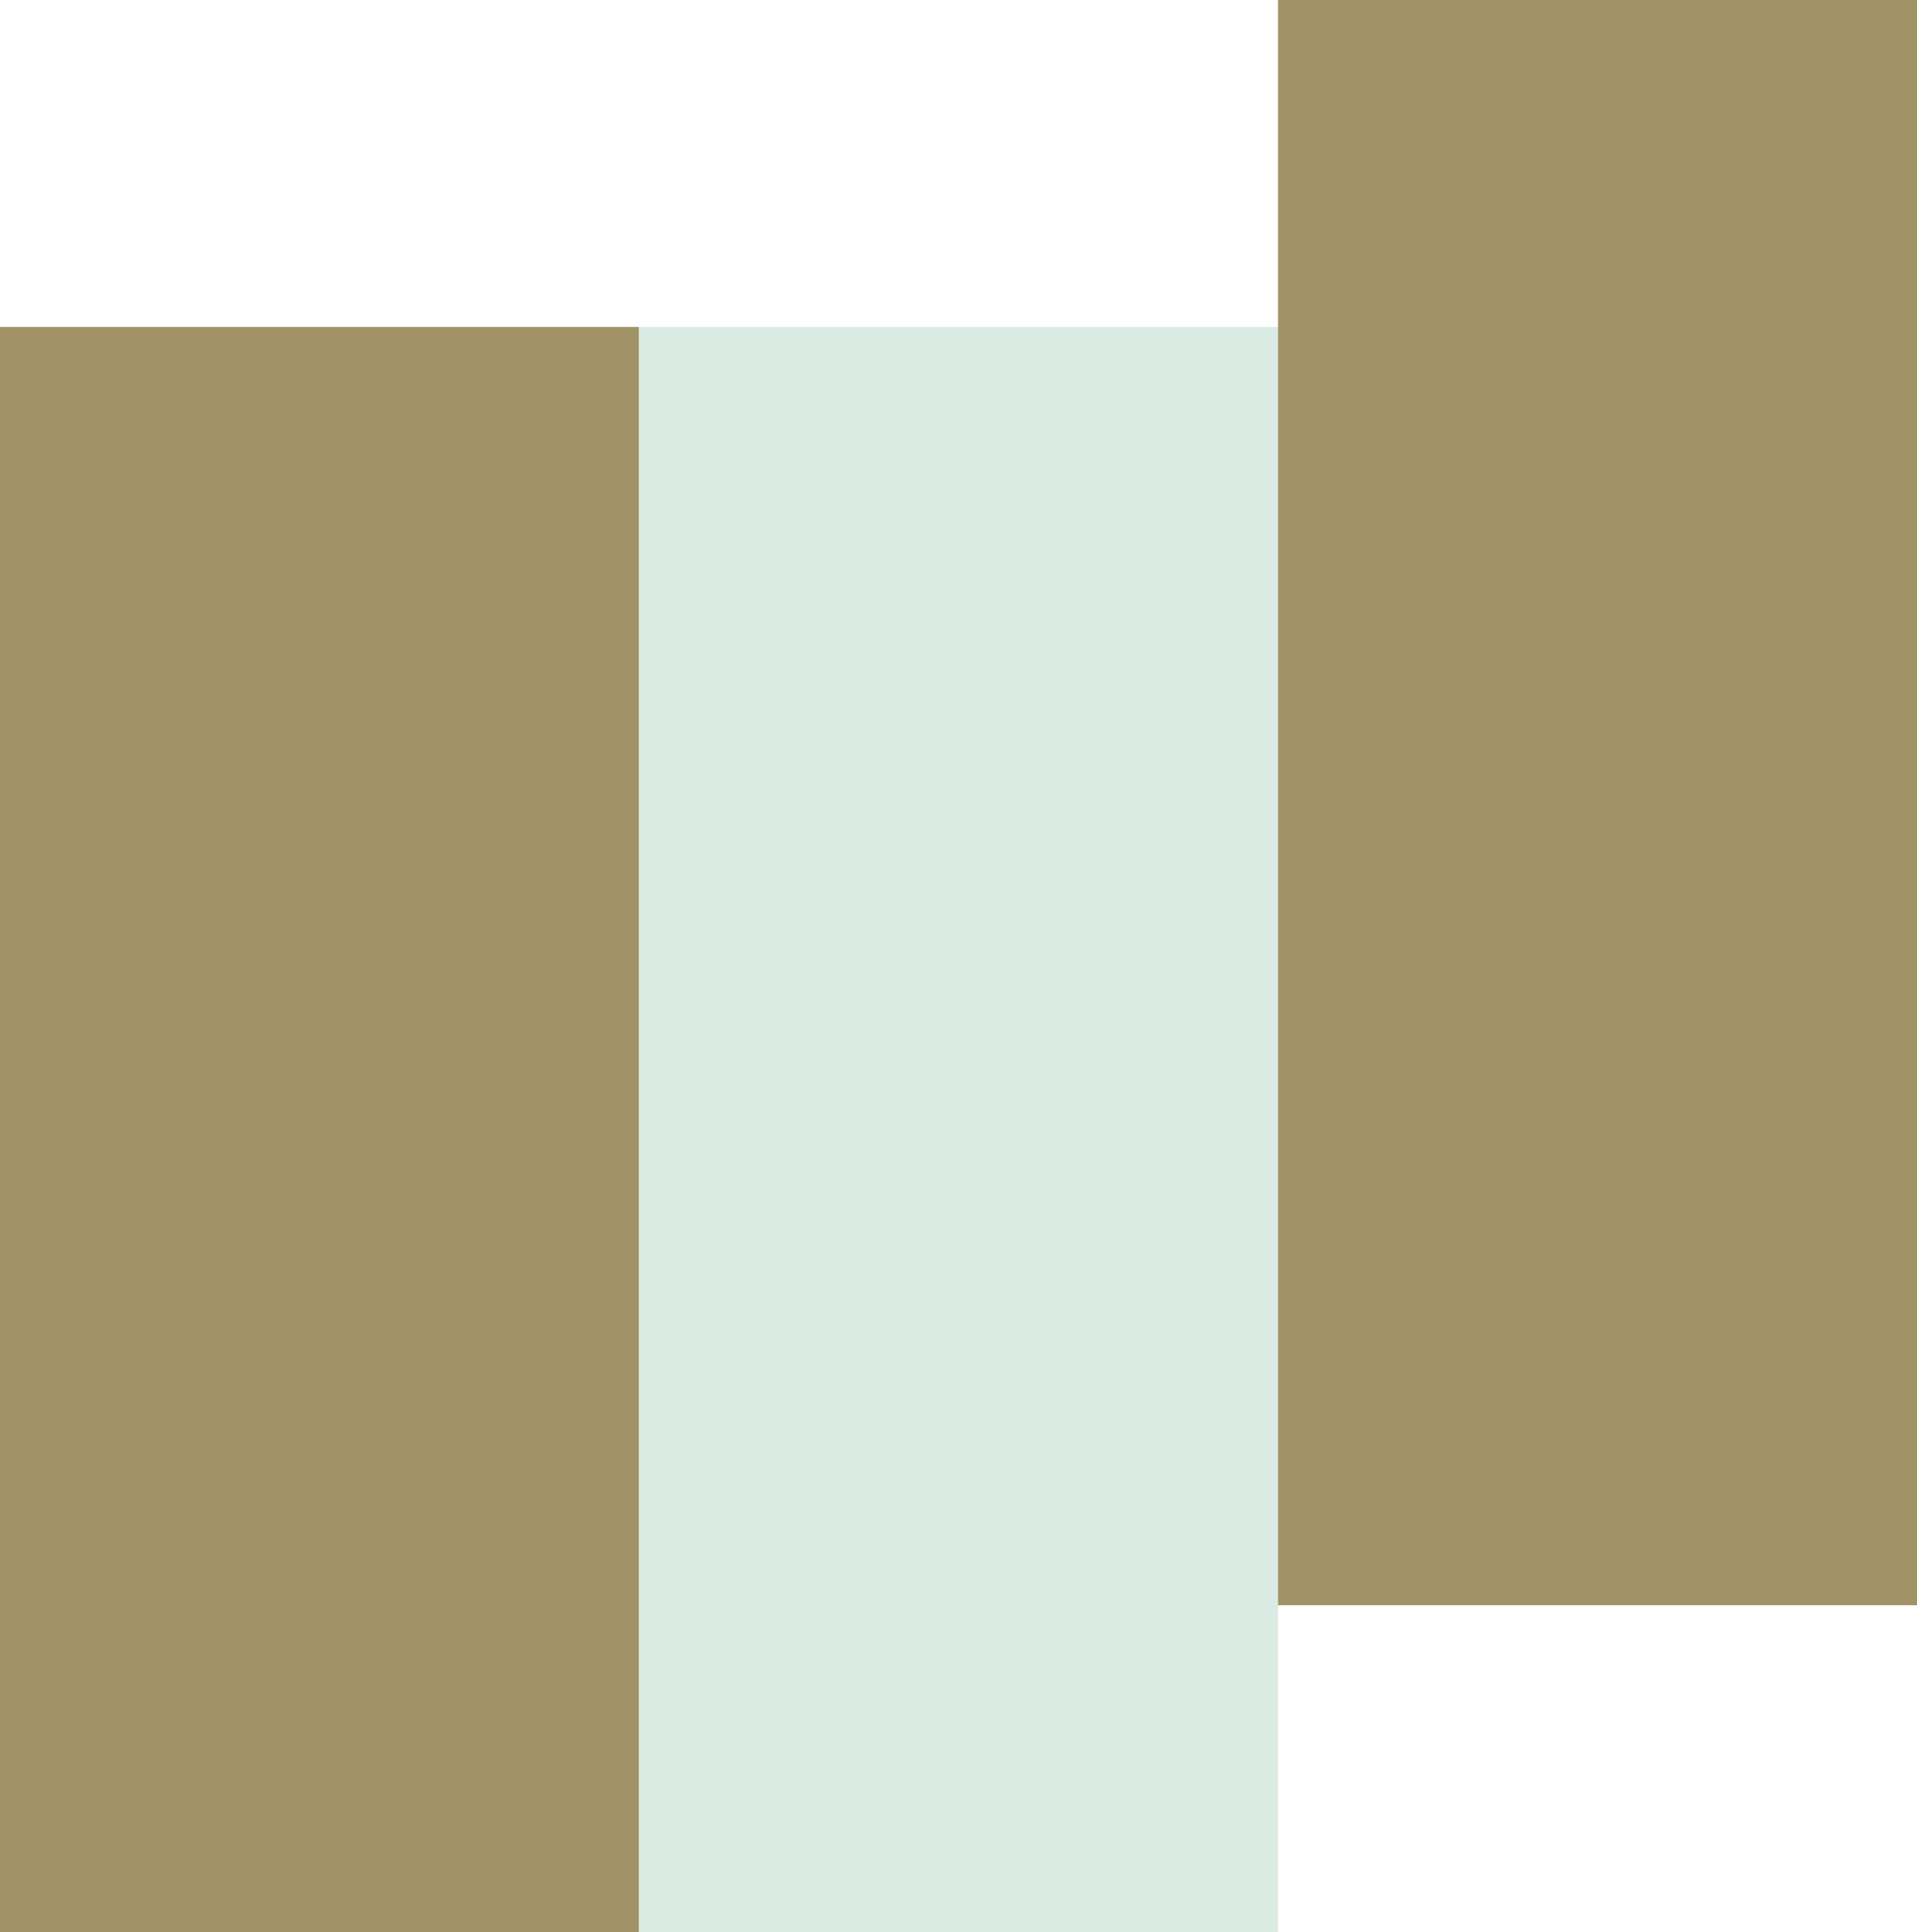
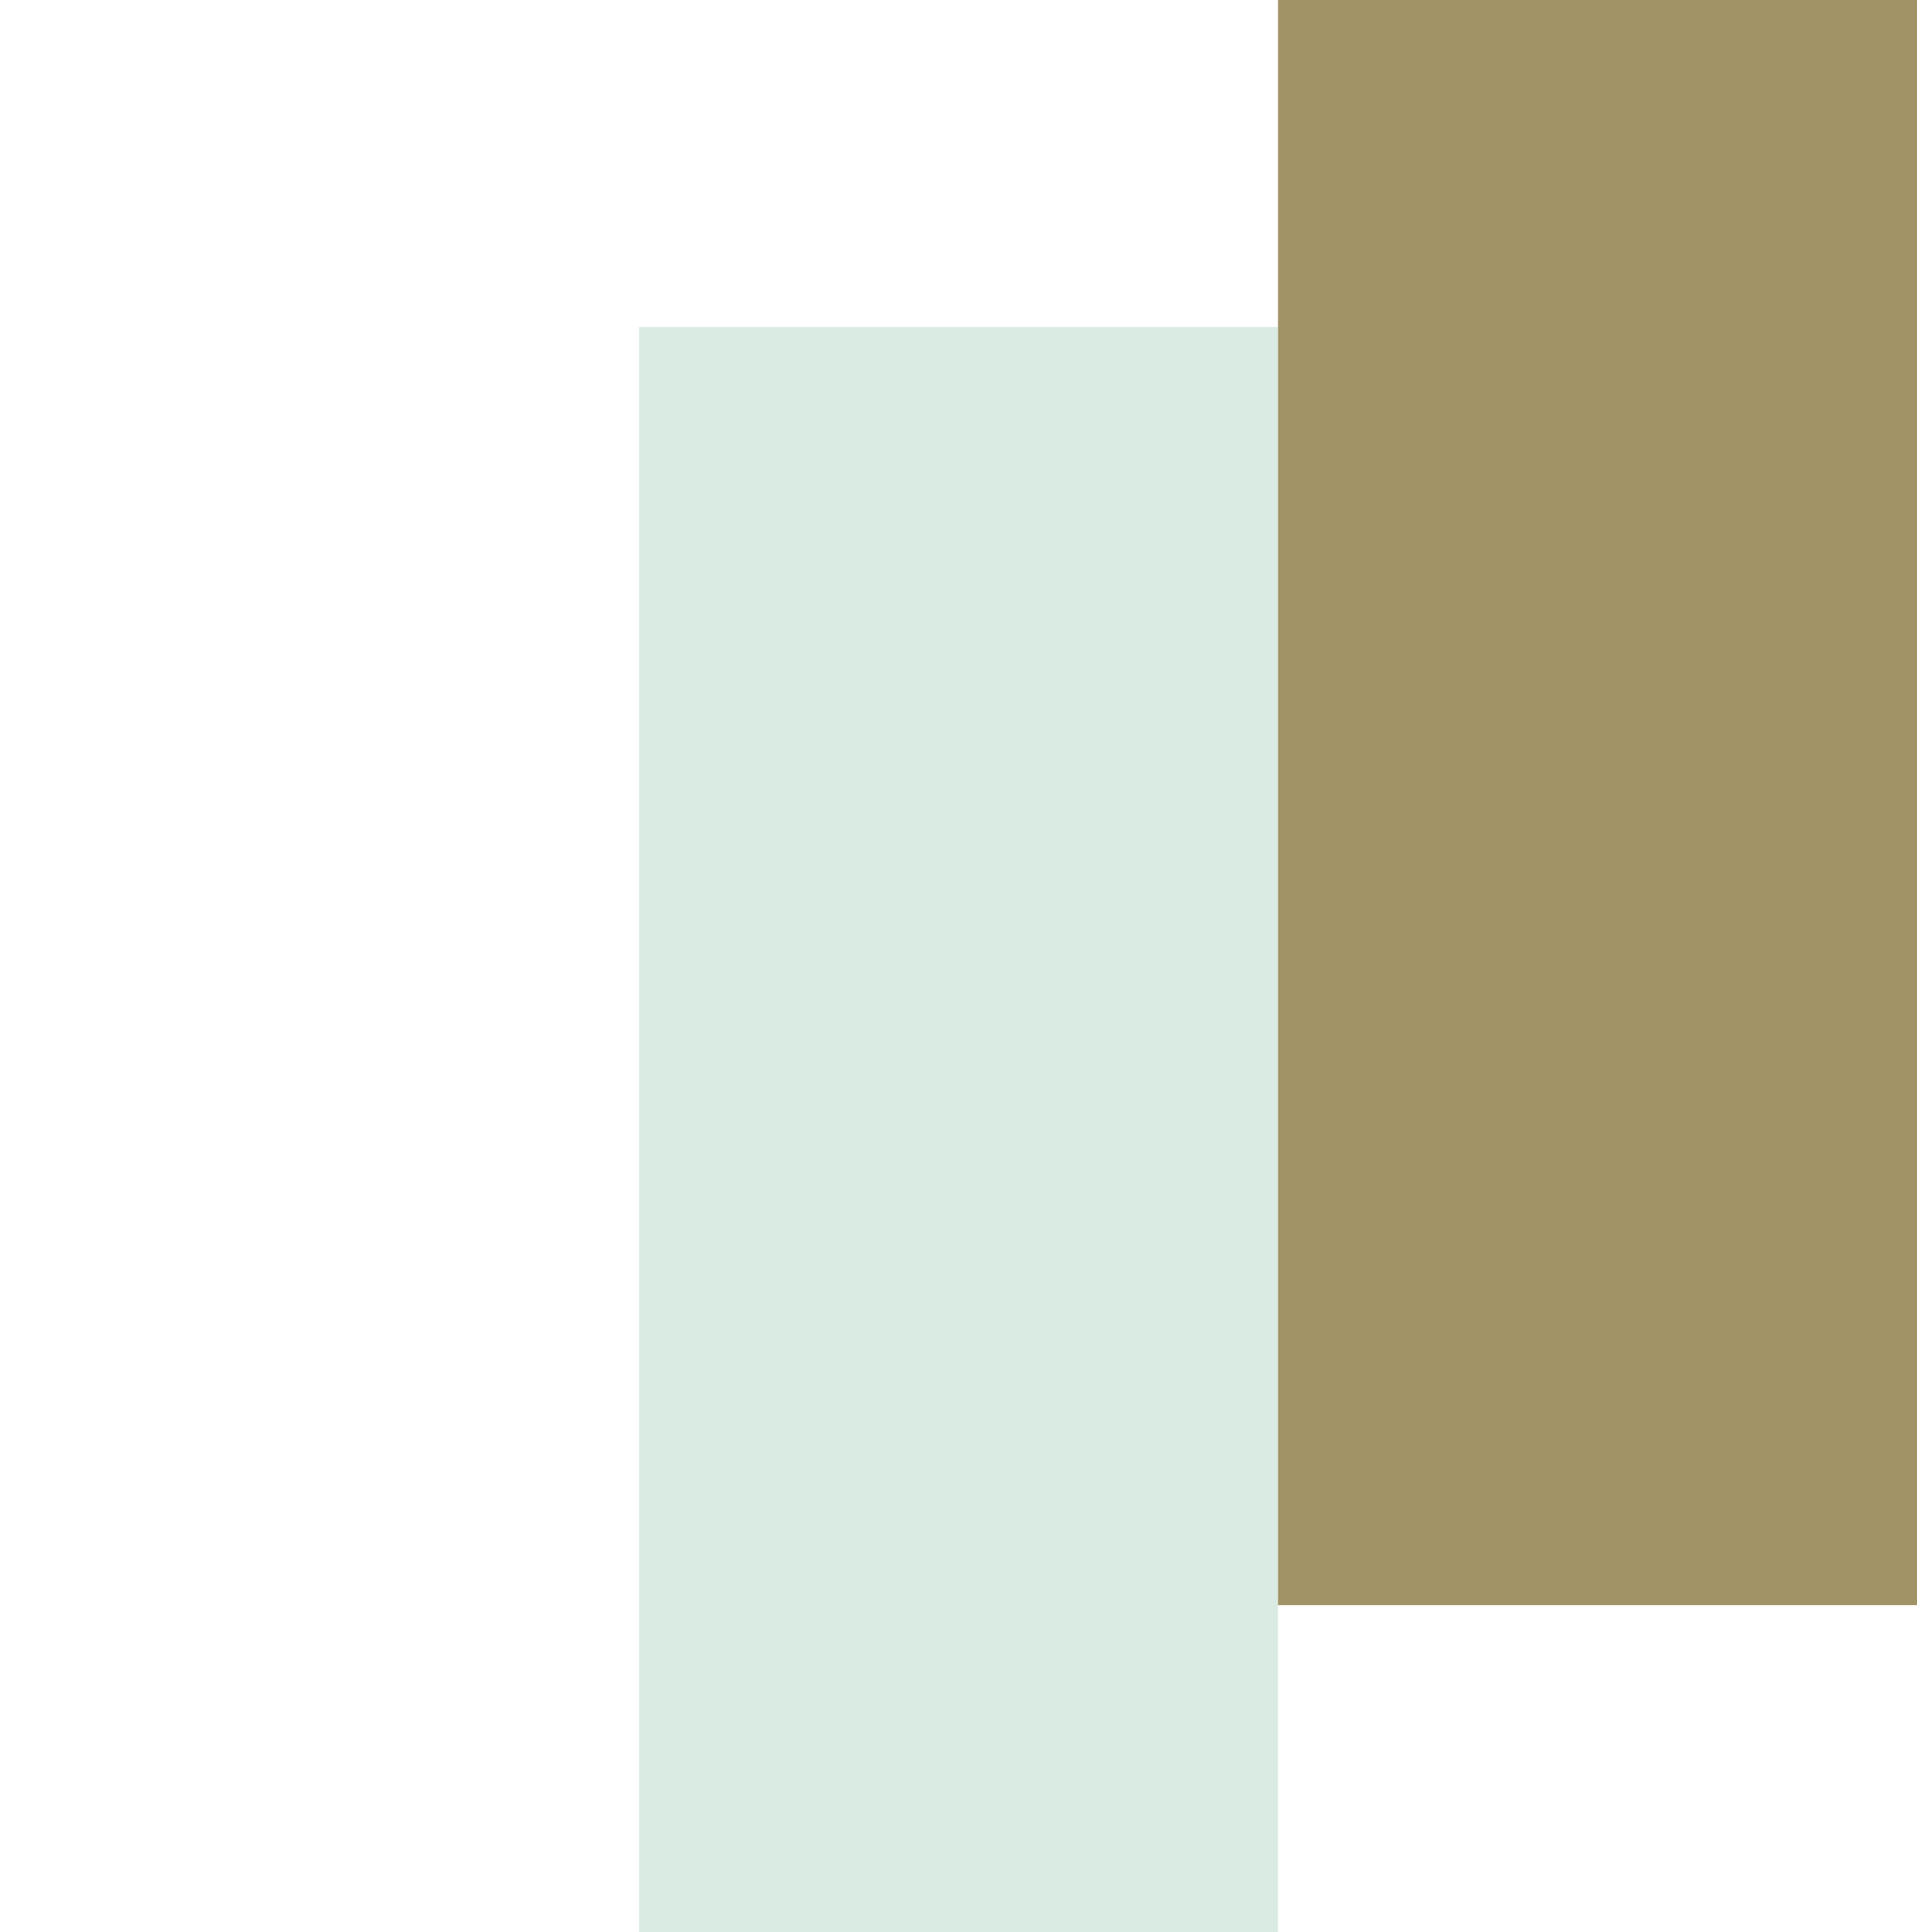
<svg xmlns="http://www.w3.org/2000/svg" id="Layer_2" viewBox="0 0 23.46 23.64">
  <defs>
    <style>      .cls-1 {        fill: #a19366;      }      .cls-2 {        fill: #daebe3;      }    </style>
  </defs>
  <g id="Capa_1">
    <g>
-       <rect class="cls-1" y="4" width="7.82" height="19.64" />
      <rect class="cls-2" x="7.82" y="4" width="7.82" height="19.64" />
      <rect class="cls-1" x="15.64" width="7.82" height="19.64" />
    </g>
  </g>
</svg>